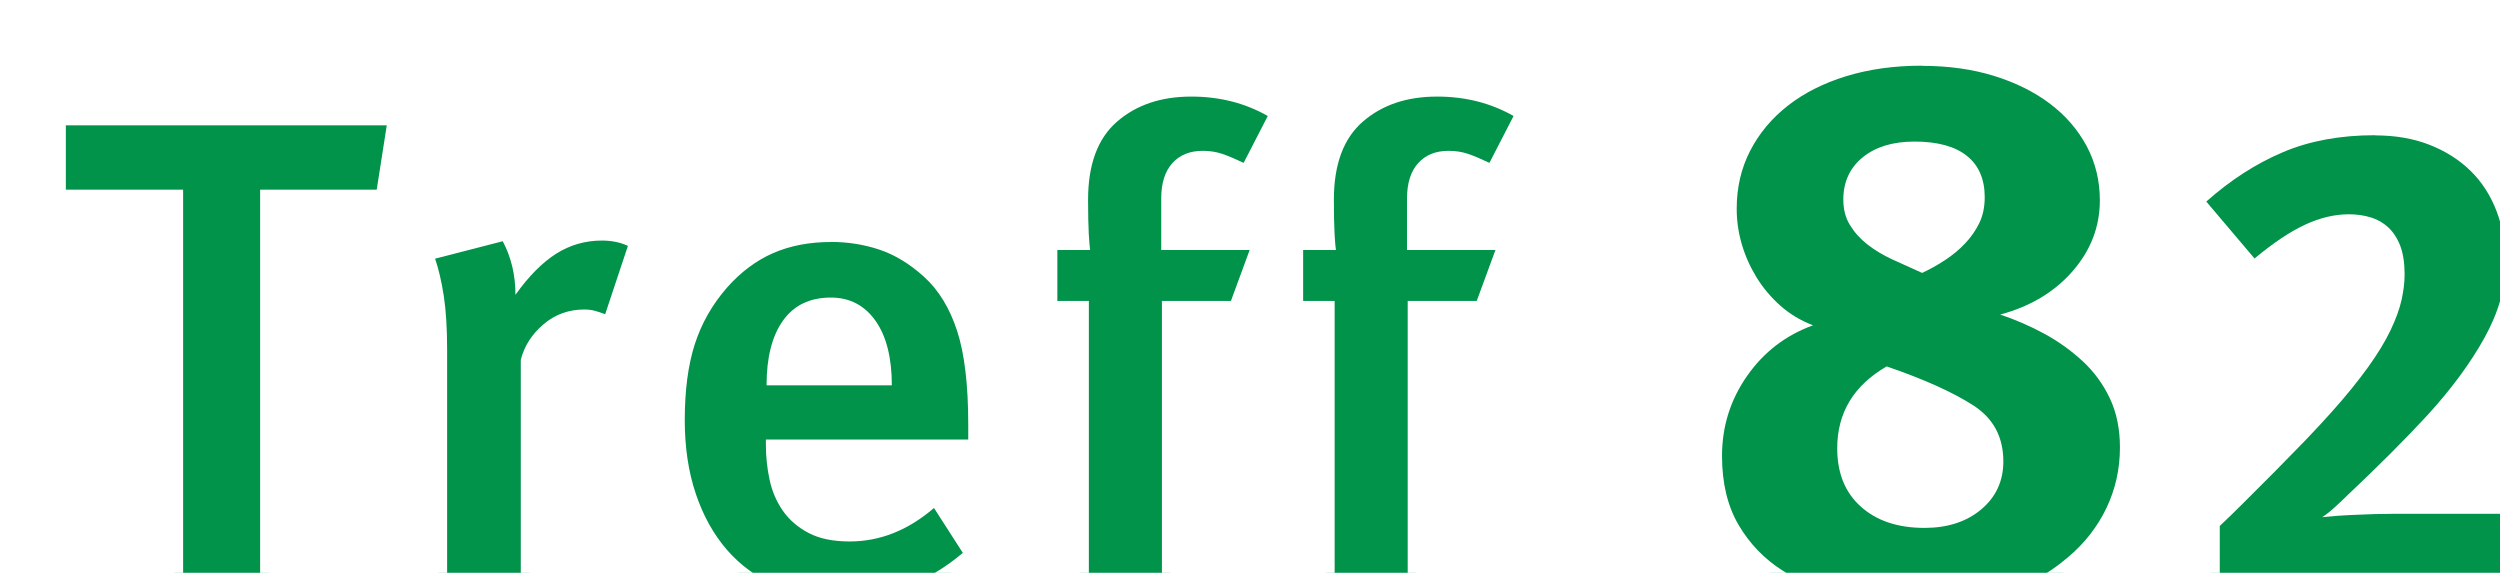
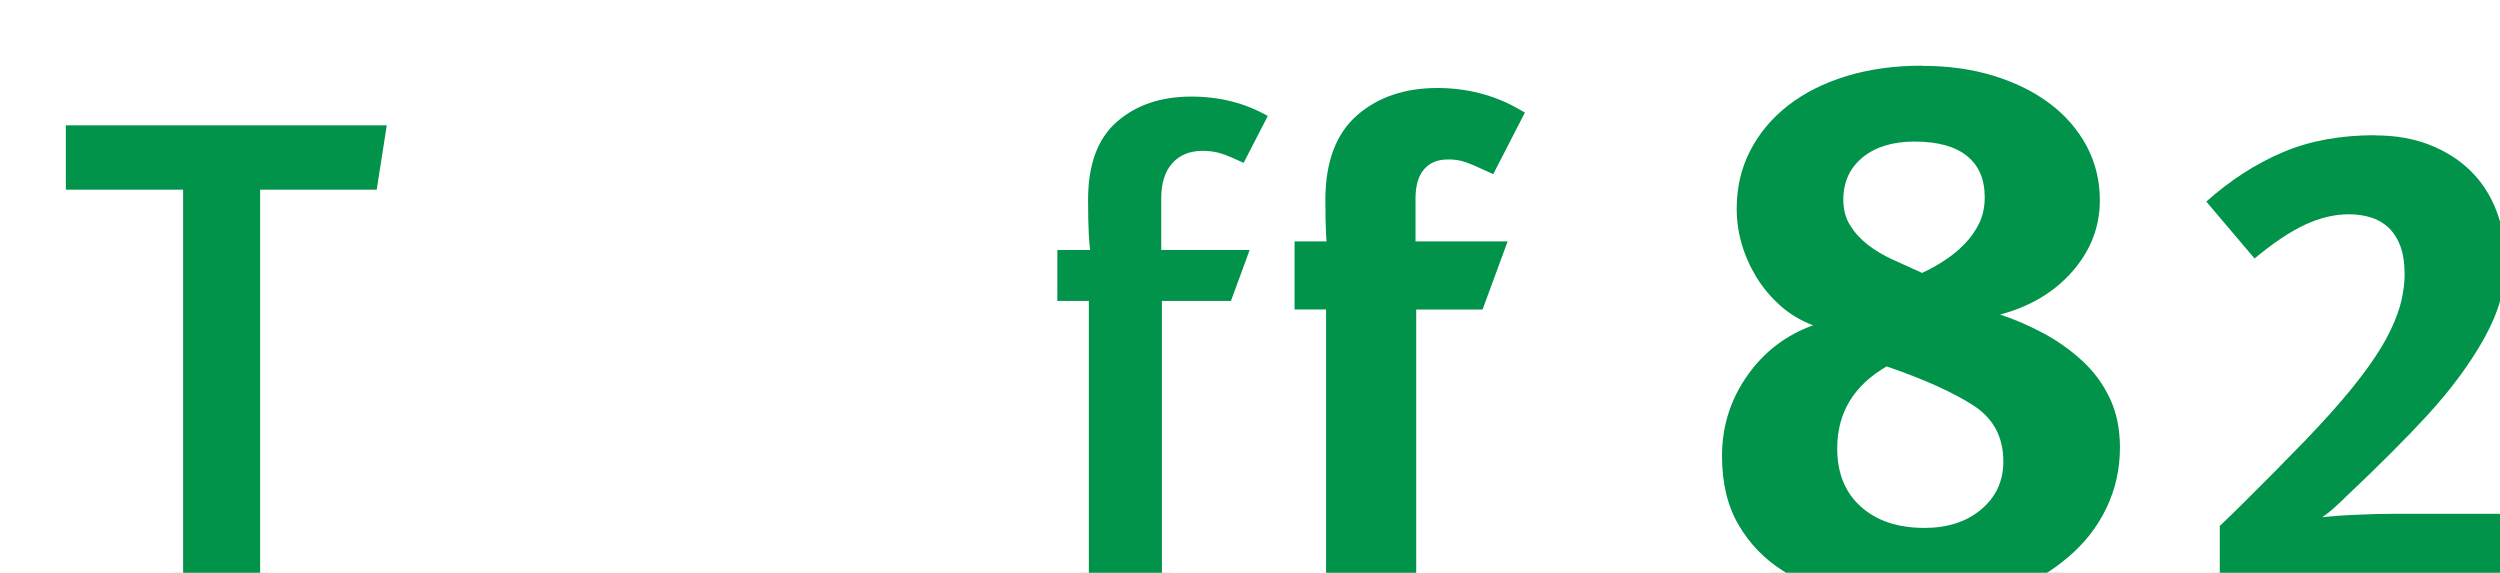
<svg xmlns="http://www.w3.org/2000/svg" id="a" viewBox="0 0 291.2 66.73">
  <defs>
    <style>.d{fill:#009349;}.d,.e{stroke-width:0px;}.f{filter:url(#b);}.e{fill:#fff;}</style>
    <filter id="b" filterUnits="userSpaceOnUse">
      <feOffset dx="5.67" dy="5.67" />
      <feGaussianBlur result="c" stdDeviation="0" />
      <feFlood flood-color="#b5b5b1" flood-opacity=".4" />
      <feComposite in2="c" operator="in" />
      <feComposite in="SourceGraphic" />
    </filter>
  </defs>
  <g class="f">
    <polygon class="d" points="14.66 63.93 14.66 17.42 1 17.42 1 7.93 40.55 7.93 39.06 17.42 25.63 17.42 25.63 63.93 14.66 63.93" />
    <path class="e" d="M39.38,8.93l-1.17,7.49h-13.58v46.51h-8.97V16.42H2v-7.49h37.38M41.72,6.93H0v11.49h13.66v46.51h12.97V18.42h13.29l.26-1.69,1.17-7.49.36-2.31h0Z" />
-     <path class="d" d="M45.4,63.93v-28.86c0-2.43-.13-4.49-.38-6.13-.25-1.62-.58-3.02-.97-4.15l-.36-1.03,9.7-2.5.37.7c.67,1.27,1.13,2.65,1.38,4.1,1.13-1.29,2.28-2.31,3.44-3.04,1.77-1.11,3.73-1.67,5.84-1.67,1.29,0,2.45.24,3.47.72l.8.38-3.26,9.79-.97-.36c-.39-.15-.76-.27-1.1-.37-.27-.08-.6-.12-.97-.12-1.59,0-2.94.48-4.11,1.48-1.17.99-1.92,2.14-2.3,3.5v27.56h-10.58Z" />
    <path class="e" d="M64.43,22.35c1.14,0,2.16.21,3.04.62l-2.65,7.96c-.42-.16-.81-.29-1.17-.39-.36-.1-.78-.16-1.25-.16-1.82,0-3.41.57-4.76,1.72-1.35,1.15-2.24,2.52-2.65,4.14v26.69h-8.58v-27.86c0-2.5-.13-4.59-.39-6.28-.26-1.69-.6-3.13-1.01-4.33l7.88-2.03c.99,1.87,1.48,3.95,1.48,6.24,1.56-2.19,3.15-3.78,4.76-4.8,1.61-1.01,3.38-1.52,5.31-1.52M53.91,20.1l-1.53.39-7.88,2.03-2.1.54.71,2.05c.37,1.08.69,2.41.93,3.98.24,1.58.37,3.6.37,5.98v29.86h12.58v-28.42c.33-1.11.97-2.06,1.94-2.88.99-.84,2.12-1.24,3.47-1.24.28,0,.51.03.7.08.31.09.66.21,1.02.34l1.94.73.66-1.97,2.65-7.96.56-1.69-1.61-.76c-1.15-.54-2.46-.81-3.89-.81-2.3,0-4.44.62-6.37,1.83-.8.5-1.58,1.12-2.36,1.86-.27-.88-.62-1.73-1.05-2.55l-.74-1.4h0Z" />
-     <path class="d" d="M92.28,64.94c-2.93,0-5.61-.51-7.96-1.53-2.37-1.02-4.4-2.5-6.06-4.4-1.64-1.89-2.93-4.19-3.82-6.85-.89-2.64-1.34-5.63-1.34-8.9,0-3.57.41-6.66,1.22-9.16.82-2.54,2.14-4.87,3.94-6.94,1.71-1.93,3.64-3.37,5.74-4.28,2.09-.91,4.49-1.37,7.11-1.37,2.07,0,4.08.32,5.97.95,1.92.64,3.78,1.77,5.54,3.37,1.84,1.67,3.23,3.95,4.14,6.75.89,2.74,1.34,6.49,1.34,11.15v2.79h-23.56c.02,1.16.16,2.32.4,3.47.25,1.21.73,2.31,1.4,3.26.66.93,1.55,1.69,2.65,2.27,1.1.57,2.54.86,4.3.86,3.27,0,6.36-1.23,9.18-3.66l.87-.75,4.45,6.93-.67.57c-4.28,3.63-9.27,5.47-14.85,5.47ZM97.19,38.21c-.12-2.52-.69-4.52-1.7-5.95-1.09-1.53-2.52-2.27-4.37-2.27-2.12,0-3.68.74-4.76,2.27-1.02,1.43-1.59,3.43-1.7,5.95h12.55Z" />
    <path class="e" d="M91.11,22.51c1.98,0,3.86.3,5.66.9,1.79.6,3.52,1.65,5.19,3.16,1.72,1.56,3,3.67,3.86,6.32s1.29,6.27,1.29,10.85v1.79h-23.57v.62c0,1.35.14,2.71.43,4.06.29,1.35.81,2.56,1.56,3.63.75,1.07,1.76,1.93,3,2.58,1.25.65,2.83.98,4.76.98,3.54,0,6.81-1.3,9.83-3.9l3.36,5.23c-4.11,3.49-8.84,5.23-14.2,5.23-2.81,0-5.33-.48-7.57-1.44-2.24-.96-4.14-2.34-5.7-4.14s-2.77-3.97-3.63-6.52c-.86-2.55-1.29-5.41-1.29-8.58,0-3.48.39-6.44,1.17-8.86s2.03-4.62,3.75-6.59c1.61-1.82,3.41-3.16,5.38-4.02,1.98-.86,4.21-1.29,6.71-1.29M83.62,39.21h14.59c0-3.23-.64-5.74-1.91-7.53-1.28-1.79-3-2.69-5.19-2.69-2.45,0-4.31.9-5.58,2.69-1.28,1.79-1.91,4.31-1.91,7.53M91.11,20.51c-2.76,0-5.29.49-7.51,1.45-2.24.97-4.29,2.49-6.08,4.53-1.9,2.19-3.29,4.64-4.15,7.31-.84,2.61-1.27,5.79-1.27,9.47,0,3.38.47,6.48,1.39,9.22.94,2.79,2.29,5.2,4.01,7.19,1.75,2.02,3.91,3.58,6.42,4.66,2.48,1.07,5.29,1.61,8.36,1.61,5.82,0,11.03-1.92,15.5-5.7l1.34-1.13-.95-1.47-3.36-5.23-1.24-1.94-1.74,1.5c-2.67,2.3-5.46,3.42-8.53,3.42-1.59,0-2.88-.25-3.84-.75-.97-.51-1.72-1.15-2.3-1.96-.59-.84-1.01-1.81-1.24-2.89-.16-.75-.27-1.51-.33-2.27h23.51v-3.79c0-4.83-.45-8.58-1.38-11.46-.96-2.98-2.45-5.39-4.42-7.19-1.87-1.69-3.85-2.89-5.9-3.58-1.99-.66-4.11-1-6.29-1h0ZM85.72,37.21c.2-1.83.68-3.3,1.44-4.37.9-1.26,2.15-1.85,3.95-1.85,1.53,0,2.66.59,3.56,1.85.76,1.07,1.25,2.54,1.44,4.37h-10.39Z" />
    <path class="d" d="M120.16,63.93V30.38h-3.67v-7.93h3.72c-.02-.23-.03-.5-.05-.82-.05-1-.08-2.35-.08-4.03,0-4.39,1.24-7.71,3.7-9.85,2.41-2.1,5.55-3.17,9.32-3.17,3.44,0,6.6.81,9.39,2.39l.83.47-3.69,7.18-.88-.41c-.95-.45-1.75-.79-2.4-1.01-.57-.2-1.22-.3-1.94-.3-1.22,0-2.14.36-2.8,1.11-.69.77-1.03,1.92-1.03,3.43v5.01h10.73l-2.92,7.93h-7.73v33.55h-10.51Z" />
    <path class="e" d="M133.1,5.58c3.28,0,6.24.75,8.9,2.26l-2.81,5.46c-.99-.47-1.82-.82-2.5-1.05-.68-.23-1.43-.35-2.26-.35-1.51,0-2.69.48-3.55,1.44-.86.96-1.29,2.33-1.29,4.1v6.01h10.3l-2.18,5.93h-8.04v33.55h-8.51V29.38h-3.67v-5.93h3.82c-.05-.26-.1-.88-.16-1.87-.05-.99-.08-2.31-.08-3.98,0-4.11,1.12-7.14,3.36-9.09,2.24-1.95,5.12-2.93,8.66-2.93M133.1,3.58c-4.02,0-7.38,1.15-9.98,3.42-2.68,2.34-4.04,5.9-4.04,10.6,0,1.59.02,2.86.07,3.85h-3.66v9.93h3.67v33.55h12.51V31.38h7.43l.48-1.31,2.18-5.93.99-2.69h-11.17v-4.01c0-1.25.26-2.18.78-2.77.3-.33.83-.77,2.06-.77.6,0,1.15.08,1.61.24.61.21,1.38.54,2.29.97l1.75.83.89-1.72,2.81-5.46.88-1.71-1.67-.95c-2.95-1.68-6.27-2.52-9.88-2.52h0Z" />
    <path class="d" d="M148.79,63.93V30.38h-3.67v-7.93h3.72c-.02-.23-.03-.5-.05-.82-.05-1-.08-2.35-.08-4.03,0-4.39,1.24-7.71,3.7-9.85,2.41-2.1,5.55-3.17,9.32-3.17,3.44,0,6.6.81,9.39,2.39l.83.47-3.69,7.18-.88-.41c-.95-.45-1.75-.79-2.4-1.01-.57-.2-1.22-.3-1.94-.3-1.22,0-2.14.36-2.8,1.11-.69.77-1.03,1.92-1.03,3.43v5.01h10.73l-2.92,7.93h-7.73v33.55h-10.51Z" />
-     <path class="e" d="M161.73,5.58c3.28,0,6.24.75,8.9,2.26l-2.81,5.46c-.99-.47-1.82-.82-2.5-1.05-.68-.23-1.43-.35-2.26-.35-1.51,0-2.69.48-3.55,1.44-.86.96-1.29,2.33-1.29,4.1v6.01h10.3l-2.18,5.93h-8.04v33.55h-8.51V29.38h-3.67v-5.93h3.82c-.05-.26-.1-.88-.16-1.87-.05-.99-.08-2.31-.08-3.98,0-4.11,1.12-7.14,3.36-9.09,2.24-1.95,5.12-2.93,8.66-2.93M161.73,3.58c-4.02,0-7.38,1.15-9.98,3.42-2.68,2.34-4.04,5.9-4.04,10.6,0,1.59.02,2.86.07,3.85h-3.66v9.93h3.67v33.55h12.51V31.38h7.43l.48-1.31,2.18-5.93.99-2.69h-11.17v-4.01c0-1.25.26-2.18.78-2.77.3-.33.83-.77,2.06-.77.6,0,1.15.08,1.61.24.61.21,1.38.54,2.29.97l1.75.83.89-1.72,2.81-5.46.88-1.71-1.67-.95c-2.95-1.68-6.27-2.52-9.88-2.52h0Z" />
-     <path class="d" d="M217.14,65.73c-2.76,0-5.54-.33-8.24-.97-2.74-.65-5.25-1.69-7.46-3.1-2.26-1.43-4.09-3.33-5.46-5.65-1.38-2.33-2.07-5.21-2.07-8.56,0-3.61,1.04-6.94,3.11-9.89,1.62-2.32,3.66-4.11,6.1-5.36-.74-.43-1.44-.94-2.07-1.51-1.18-1.05-2.18-2.25-2.98-3.56-.79-1.3-1.4-2.68-1.82-4.11-.41-1.43-.62-2.9-.62-4.37,0-2.61.57-5.04,1.69-7.21,1.11-2.16,2.69-4.04,4.69-5.6,1.98-1.54,4.37-2.75,7.12-3.59,2.72-.84,5.79-1.26,9.11-1.26,3.14,0,6.06.41,8.67,1.21,2.62.81,4.92,1.95,6.83,3.4,1.94,1.46,3.47,3.24,4.56,5.28,1.09,2.06,1.65,4.34,1.65,6.77,0,3.29-1.14,6.28-3.39,8.89-1.66,1.92-3.77,3.43-6.28,4.48.93.4,1.84.84,2.72,1.32,1.71.94,3.28,2.06,4.66,3.34,1.41,1.31,2.54,2.87,3.37,4.62.84,1.78,1.27,3.85,1.27,6.14,0,2.66-.56,5.18-1.67,7.5-1.11,2.31-2.69,4.34-4.71,6.05-2.62,2.25-5.62,3.79-8.92,4.57-3.22.76-6.52,1.15-9.82,1.15ZM214.19,38.11c-3.28,2.03-4.87,4.79-4.87,8.44,0,2.61.79,4.59,2.41,6.05,1.63,1.47,3.9,2.22,6.76,2.22,2.48,0,4.43-.63,5.97-1.92,1.49-1.25,2.21-2.83,2.21-4.82,0-2.48-.97-4.33-2.97-5.64-2.24-1.45-5.43-2.91-9.51-4.33ZM217.32,11.82c-2.27,0-4.09.54-5.4,1.62-1.27,1.04-1.88,2.39-1.88,4.13,0,.96.2,1.77.62,2.45.44.73,1.04,1.4,1.79,1.98.77.61,1.69,1.16,2.72,1.63.98.45,1.99.91,3.04,1.38.71-.35,1.42-.76,2.12-1.22.8-.53,1.53-1.13,2.17-1.79.62-.64,1.12-1.36,1.49-2.13.35-.73.53-1.6.53-2.58,0-1.8-.55-3.12-1.7-4.04-1.19-.96-3.04-1.44-5.49-1.44Z" />
+     <path class="d" d="M217.14,65.73c-2.76,0-5.54-.33-8.24-.97-2.74-.65-5.25-1.69-7.46-3.1-2.26-1.43-4.09-3.33-5.46-5.65-1.38-2.33-2.07-5.21-2.07-8.56,0-3.61,1.04-6.94,3.11-9.89,1.62-2.32,3.66-4.11,6.1-5.36-.74-.43-1.44-.94-2.07-1.51-1.18-1.05-2.18-2.25-2.98-3.56-.79-1.3-1.4-2.68-1.82-4.11-.41-1.43-.62-2.9-.62-4.37,0-2.61.57-5.04,1.69-7.21,1.11-2.16,2.69-4.04,4.69-5.6,1.98-1.54,4.37-2.75,7.12-3.59,2.72-.84,5.79-1.26,9.11-1.26,3.14,0,6.06.41,8.67,1.21,2.62.81,4.92,1.95,6.83,3.4,1.94,1.46,3.47,3.24,4.56,5.28,1.09,2.06,1.65,4.34,1.65,6.77,0,3.29-1.14,6.28-3.39,8.89-1.66,1.92-3.77,3.43-6.28,4.48.93.4,1.84.84,2.72,1.32,1.71.94,3.28,2.06,4.66,3.34,1.41,1.31,2.54,2.87,3.37,4.62.84,1.78,1.27,3.85,1.27,6.14,0,2.66-.56,5.18-1.67,7.5-1.11,2.31-2.69,4.34-4.71,6.05-2.62,2.25-5.62,3.79-8.92,4.57-3.22.76-6.52,1.15-9.82,1.15M214.19,38.11c-3.28,2.03-4.87,4.79-4.87,8.44,0,2.61.79,4.59,2.41,6.05,1.63,1.47,3.9,2.22,6.76,2.22,2.48,0,4.43-.63,5.97-1.92,1.49-1.25,2.21-2.83,2.21-4.82,0-2.48-.97-4.33-2.97-5.64-2.24-1.45-5.43-2.91-9.51-4.33ZM217.32,11.82c-2.27,0-4.09.54-5.4,1.62-1.27,1.04-1.88,2.39-1.88,4.13,0,.96.2,1.77.62,2.45.44.73,1.04,1.4,1.79,1.98.77.61,1.69,1.16,2.72,1.63.98.45,1.99.91,3.04,1.38.71-.35,1.42-.76,2.12-1.22.8-.53,1.53-1.13,2.17-1.79.62-.64,1.12-1.36,1.49-2.13.35-.73.53-1.6.53-2.58,0-1.8-.55-3.12-1.7-4.04-1.19-.96-3.04-1.44-5.49-1.44Z" />
    <path class="e" d="M218.22,2c3.06,0,5.85.39,8.37,1.17,2.52.78,4.69,1.86,6.52,3.24,1.83,1.38,3.25,3.03,4.28,4.95,1.02,1.92,1.53,4.02,1.53,6.3,0,3.06-1.05,5.81-3.15,8.23-2.1,2.43-4.92,4.13-8.46,5.08,1.8.6,3.52,1.35,5.17,2.25,1.65.9,3.13,1.97,4.46,3.2,1.32,1.23,2.37,2.67,3.15,4.32.78,1.65,1.17,3.56,1.17,5.71,0,2.52-.53,4.88-1.58,7.07-1.05,2.19-2.54,4.09-4.46,5.71-2.52,2.16-5.36,3.62-8.5,4.36-3.15.75-6.35,1.12-9.58,1.12-2.7,0-5.37-.31-8.01-.94-2.64-.63-5.03-1.62-7.15-2.97-2.13-1.35-3.84-3.12-5.13-5.31-1.29-2.19-1.94-4.87-1.94-8.06,0-3.42.97-6.52,2.92-9.31,1.95-2.79,4.51-4.75,7.69-5.9-1.44-.54-2.72-1.31-3.82-2.29-1.11-.99-2.04-2.1-2.79-3.33-.75-1.23-1.32-2.52-1.71-3.87-.39-1.35-.58-2.71-.58-4.09,0-2.46.52-4.71,1.57-6.75,1.05-2.04,2.52-3.79,4.41-5.27,1.89-1.47,4.15-2.61,6.79-3.42,2.64-.81,5.58-1.22,8.82-1.22M218.22,26.12c.9-.42,1.78-.91,2.65-1.48.87-.57,1.65-1.21,2.34-1.94.69-.72,1.24-1.51,1.67-2.39.42-.87.63-1.87.63-3.01,0-2.1-.69-3.7-2.07-4.81-1.38-1.11-3.42-1.67-6.12-1.67-2.52,0-4.53.62-6.03,1.84-1.5,1.23-2.25,2.87-2.25,4.91,0,1.14.25,2.13.77,2.97.51.84,1.18,1.59,2.02,2.25.84.66,1.81,1.25,2.92,1.76,1.11.51,2.26,1.03,3.47,1.57M218.49,55.82c2.7,0,4.91-.72,6.62-2.16s2.57-3.3,2.57-5.58c0-2.82-1.14-4.98-3.42-6.48-2.4-1.56-5.79-3.09-10.17-4.59-3.84,2.22-5.76,5.4-5.76,9.54,0,2.88.91,5.15,2.75,6.79,1.83,1.65,4.3,2.48,7.42,2.48M218.22,0c-3.42,0-6.59.44-9.41,1.3-2.86.88-5.36,2.14-7.44,3.75-2.11,1.64-3.78,3.64-4.96,5.93-1.19,2.32-1.8,4.89-1.8,7.67,0,1.57.22,3.13.66,4.65.44,1.52,1.09,2.98,1.92,4.36.85,1.39,1.91,2.66,3.17,3.78.27.24.55.47.84.7-1.96,1.25-3.64,2.87-5.02,4.86-2.18,3.12-3.29,6.64-3.29,10.46,0,3.53.74,6.58,2.21,9.07,1.44,2.45,3.39,4.47,5.78,5.98,2.31,1.46,4.92,2.55,7.76,3.23,2.78.66,5.63,1,8.47,1,3.38,0,6.76-.4,10.05-1.18,3.45-.82,6.59-2.43,9.34-4.79,2.12-1.79,3.79-3.93,4.96-6.37,1.18-2.46,1.77-5.12,1.77-7.93,0-2.44-.46-4.65-1.36-6.57-.89-1.87-2.1-3.53-3.6-4.93-1.44-1.34-3.07-2.51-4.86-3.49-.29-.16-.58-.31-.88-.46,1.82-1.01,3.4-2.29,4.72-3.81,2.41-2.79,3.64-6,3.64-9.54,0-2.6-.59-5.03-1.76-7.24-1.16-2.17-2.78-4.06-4.84-5.61-2.01-1.51-4.41-2.71-7.14-3.55-2.7-.84-5.72-1.26-8.96-1.26h0ZM218.18,23.91c-.89-.4-1.75-.79-2.59-1.18-.96-.44-1.81-.95-2.52-1.51-.65-.51-1.17-1.09-1.55-1.71-.32-.53-.48-1.16-.48-1.93,0-1.44.48-2.51,1.52-3.36,1.13-.92,2.73-1.39,4.76-1.39,2.22,0,3.86.41,4.87,1.22.57.46,1.32,1.29,1.32,3.26,0,.83-.15,1.55-.43,2.15-.33.67-.77,1.3-1.31,1.87-.58.61-1.25,1.16-1.99,1.64-.53.35-1.06.66-1.6.95h0ZM218.49,53.82c-2.63,0-4.62-.64-6.08-1.96-1.4-1.26-2.08-3-2.08-5.31,0-3.12,1.31-5.53,4-7.34,3.78,1.34,6.75,2.71,8.84,4.06,1.71,1.13,2.51,2.65,2.51,4.8,0,1.7-.59,2.99-1.85,4.05-1.35,1.14-3.09,1.69-5.33,1.69h0Z" />
    <path class="d" d="M251.88,63.93v-8.77l.32-.3c.75-.7,1.67-1.59,2.78-2.71l3.51-3.51,3.58-3.66c1.17-1.23,2.22-2.35,3.09-3.32,1.68-1.88,3.09-3.61,4.19-5.14,1.08-1.5,1.93-2.9,2.53-4.14.59-1.22,1-2.34,1.21-3.33.22-.99.33-1.9.33-2.71,0-1.22-.15-2.23-.44-3-.28-.73-.67-1.33-1.14-1.76-.49-.45-1.04-.76-1.68-.95-.68-.21-1.43-.31-2.21-.31-1.51,0-3.09.38-4.69,1.12-1.66.77-3.56,2.04-5.67,3.8l-.76.64-6.89-8.13.73-.65c2.88-2.56,5.96-4.55,9.17-5.91,3.23-1.37,6.99-2.07,11.16-2.07,2.45,0,4.7.39,6.68,1.16,1.99.77,3.72,1.87,5.14,3.26,1.42,1.4,2.53,3.11,3.28,5.08.74,1.95,1.12,4.11,1.12,6.4,0,2.97-.87,6.04-2.58,9.15-1.67,3.02-3.96,6.13-6.81,9.24-1.22,1.33-2.66,2.82-4.28,4.44s-3.34,3.29-5.06,4.9c-.19.19-.4.39-.63.61.23-.01.47-.02.71-.04,1.65-.08,3.15-.12,4.46-.12h16.9l-2.78,10.74h-35.25Z" />
    <path class="e" d="M270.98,10.1c2.34,0,4.45.36,6.32,1.09,1.87.73,3.47,1.74,4.8,3.04,1.33,1.3,2.34,2.88,3.04,4.72.7,1.85,1.05,3.86,1.05,6.05,0,2.81-.82,5.7-2.46,8.66s-3.86,5.98-6.67,9.05c-1.2,1.3-2.61,2.77-4.25,4.41s-3.32,3.27-5.03,4.88c-.42.42-.91.89-1.48,1.4-.57.52-1.07.91-1.48,1.17.88-.1,2.15-.2,3.79-.27,1.64-.08,3.11-.12,4.41-.12h15.61l-2.26,8.74h-33.48v-7.33c.78-.73,1.72-1.64,2.81-2.73l3.51-3.51,3.59-3.67c1.2-1.25,2.24-2.37,3.12-3.36,1.72-1.92,3.13-3.67,4.25-5.23,1.12-1.56,1.99-2.99,2.61-4.29.62-1.3,1.05-2.48,1.29-3.55.23-1.07.35-2.04.35-2.93,0-1.35-.17-2.47-.51-3.36-.34-.88-.81-1.6-1.4-2.15-.6-.55-1.29-.94-2.07-1.17-.78-.23-1.61-.35-2.5-.35-1.67,0-3.37.4-5.11,1.21-1.74.81-3.71,2.12-5.89,3.94l-5.62-6.63c2.81-2.5,5.77-4.41,8.9-5.74,3.12-1.33,6.71-1.99,10.77-1.99M270.98,8.1c-4.31,0-8.2.72-11.55,2.15-3.31,1.41-6.48,3.45-9.44,6.08l-1.46,1.3,1.26,1.49,5.62,6.63,1.28,1.51,1.52-1.27c2.04-1.7,3.87-2.93,5.45-3.66,1.47-.68,2.91-1.03,4.27-1.03.69,0,1.33.09,1.92.27.49.15.92.39,1.3.73.36.33.66.8.89,1.38.25.65.38,1.54.38,2.64,0,.74-.1,1.58-.3,2.5-.2.91-.58,1.96-1.14,3.11-.57,1.19-1.39,2.53-2.44,3.99-1.08,1.5-2.46,3.21-4.12,5.06-.86.97-1.9,2.08-3.07,3.3l-3.57,3.65-3.5,3.5c-1.11,1.11-2.01,1.99-2.76,2.68l-.64.59v10.21h37.02l.39-1.5,2.26-8.74.65-2.5h-18.19c-.79,0-1.64.01-2.56.04,1.27-1.22,2.54-2.45,3.78-3.69,1.64-1.64,3.09-3.14,4.31-4.47,2.91-3.18,5.24-6.35,6.95-9.44,1.8-3.25,2.71-6.49,2.71-9.63,0-2.42-.4-4.69-1.18-6.76-.8-2.11-1.98-3.94-3.51-5.44-1.52-1.49-3.36-2.66-5.47-3.48-2.1-.82-4.47-1.23-7.05-1.23h0Z" />
  </g>
</svg>